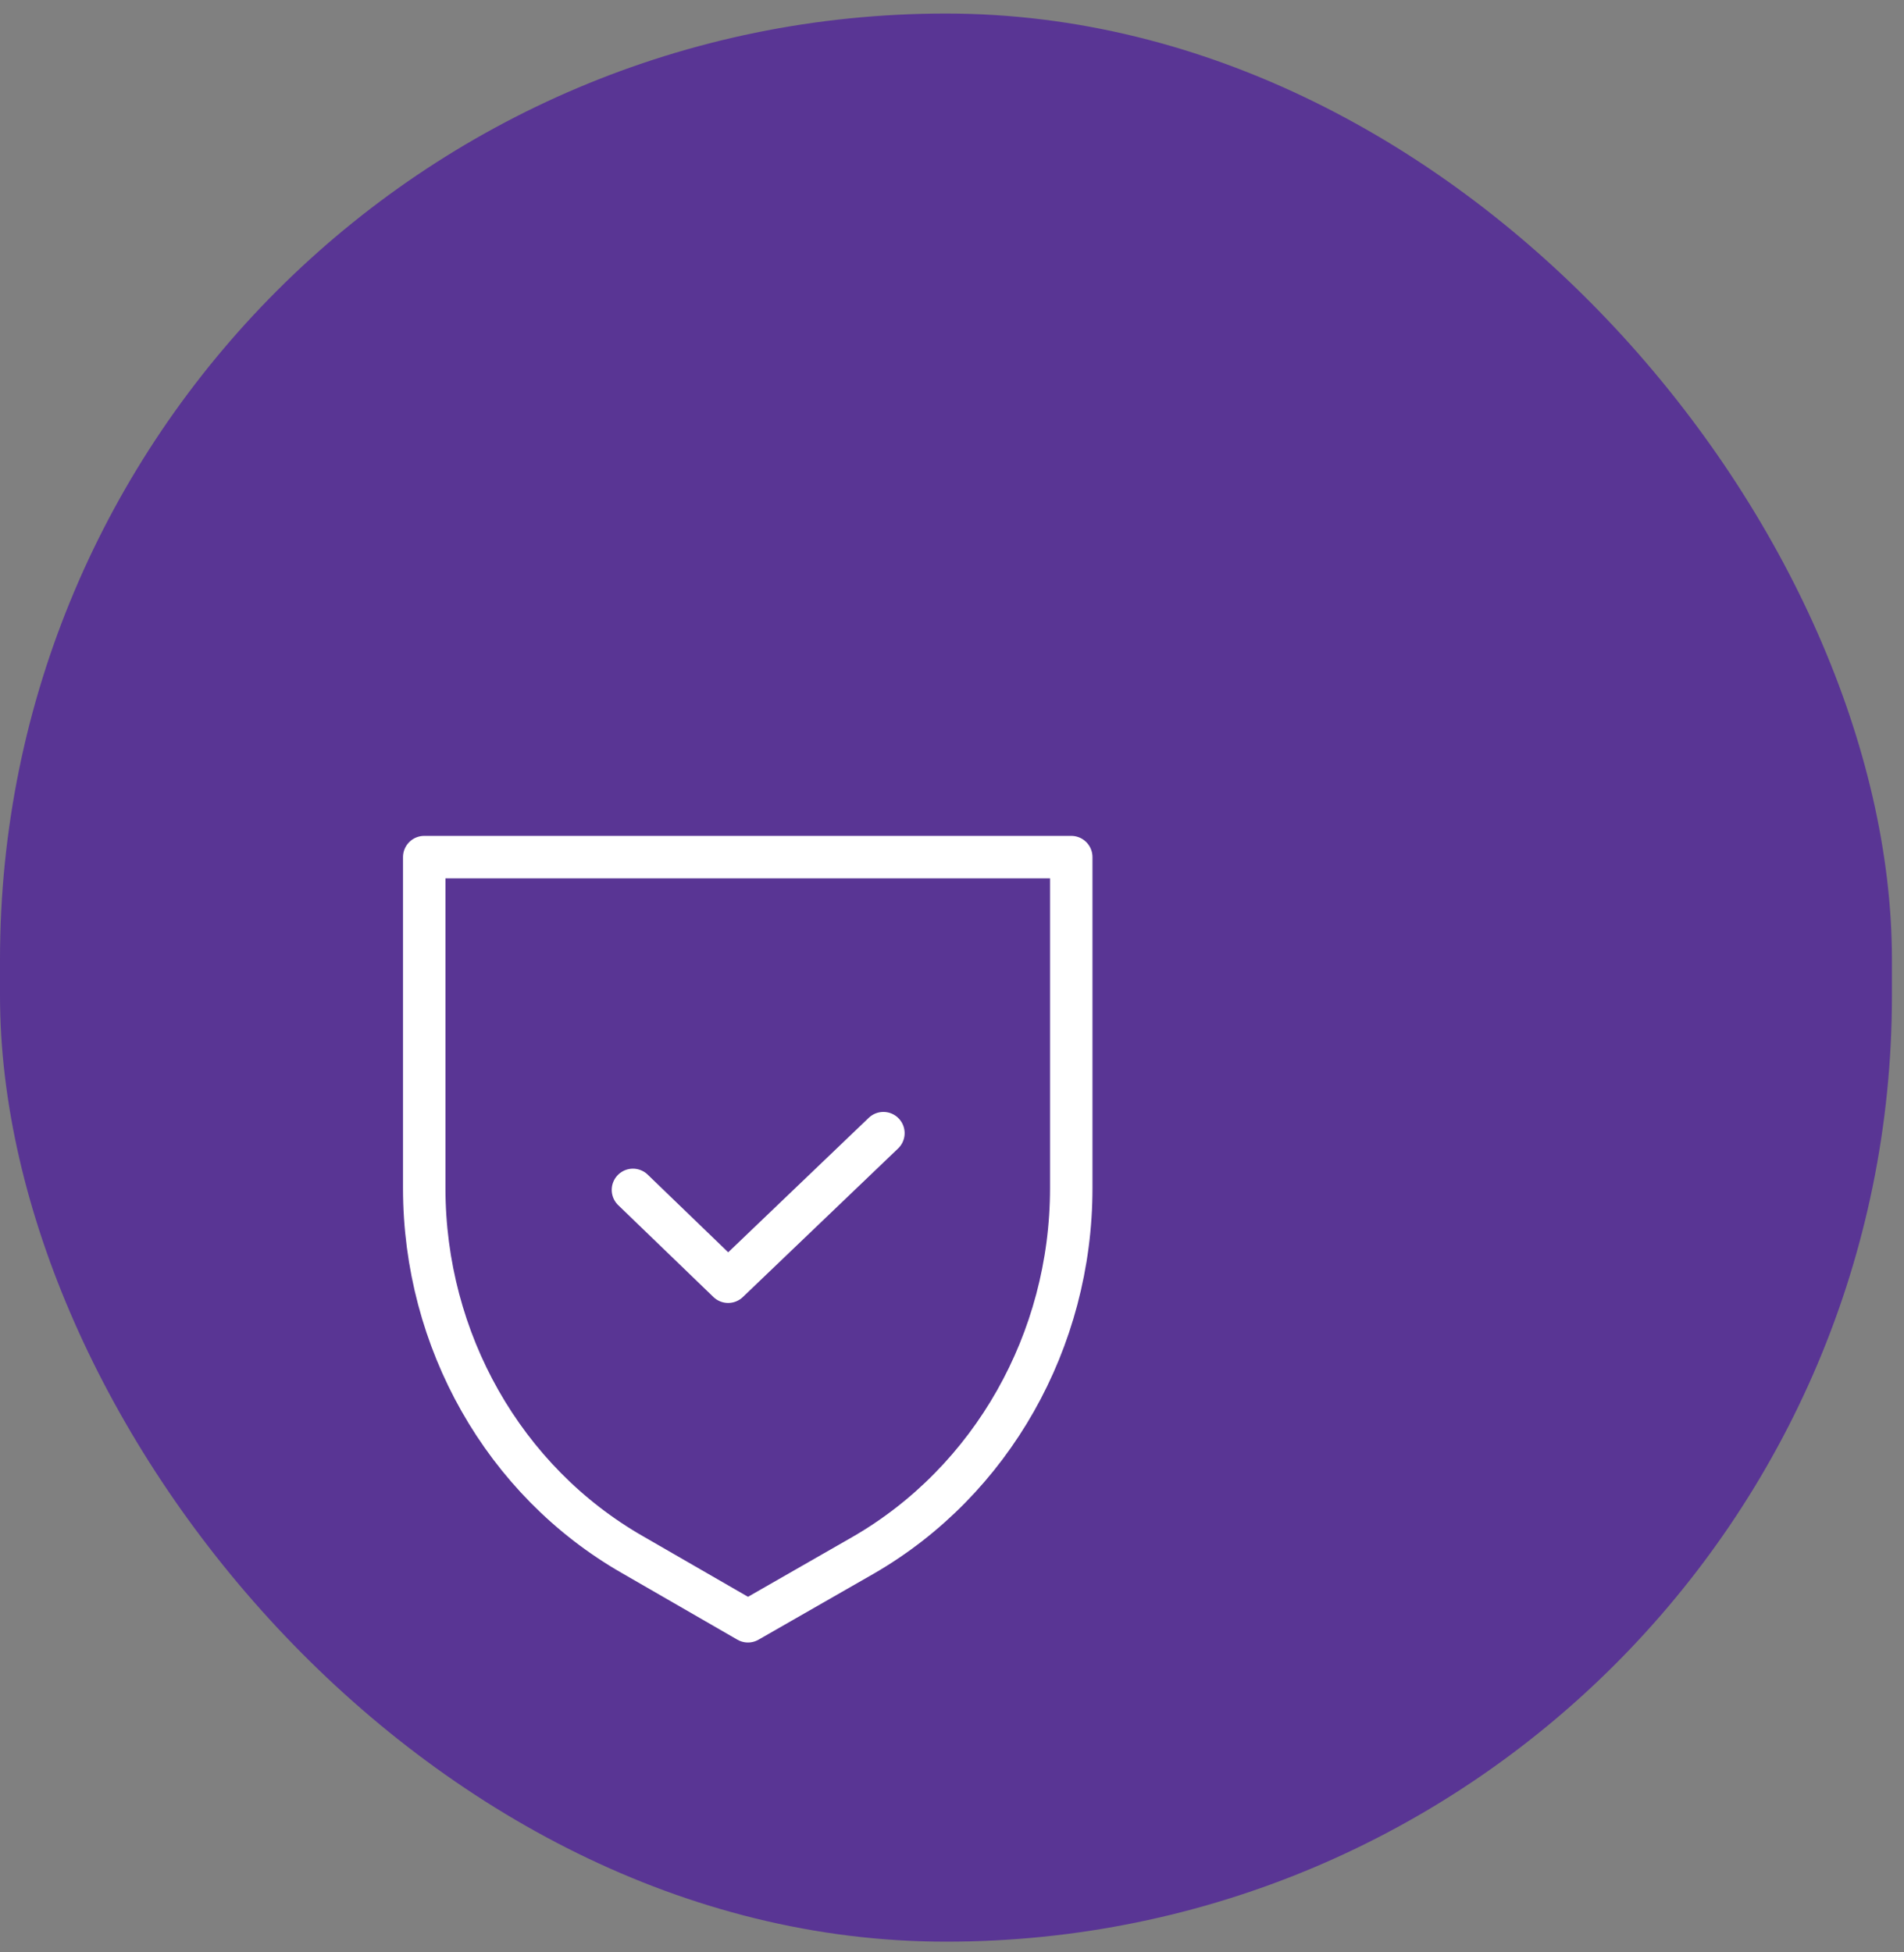
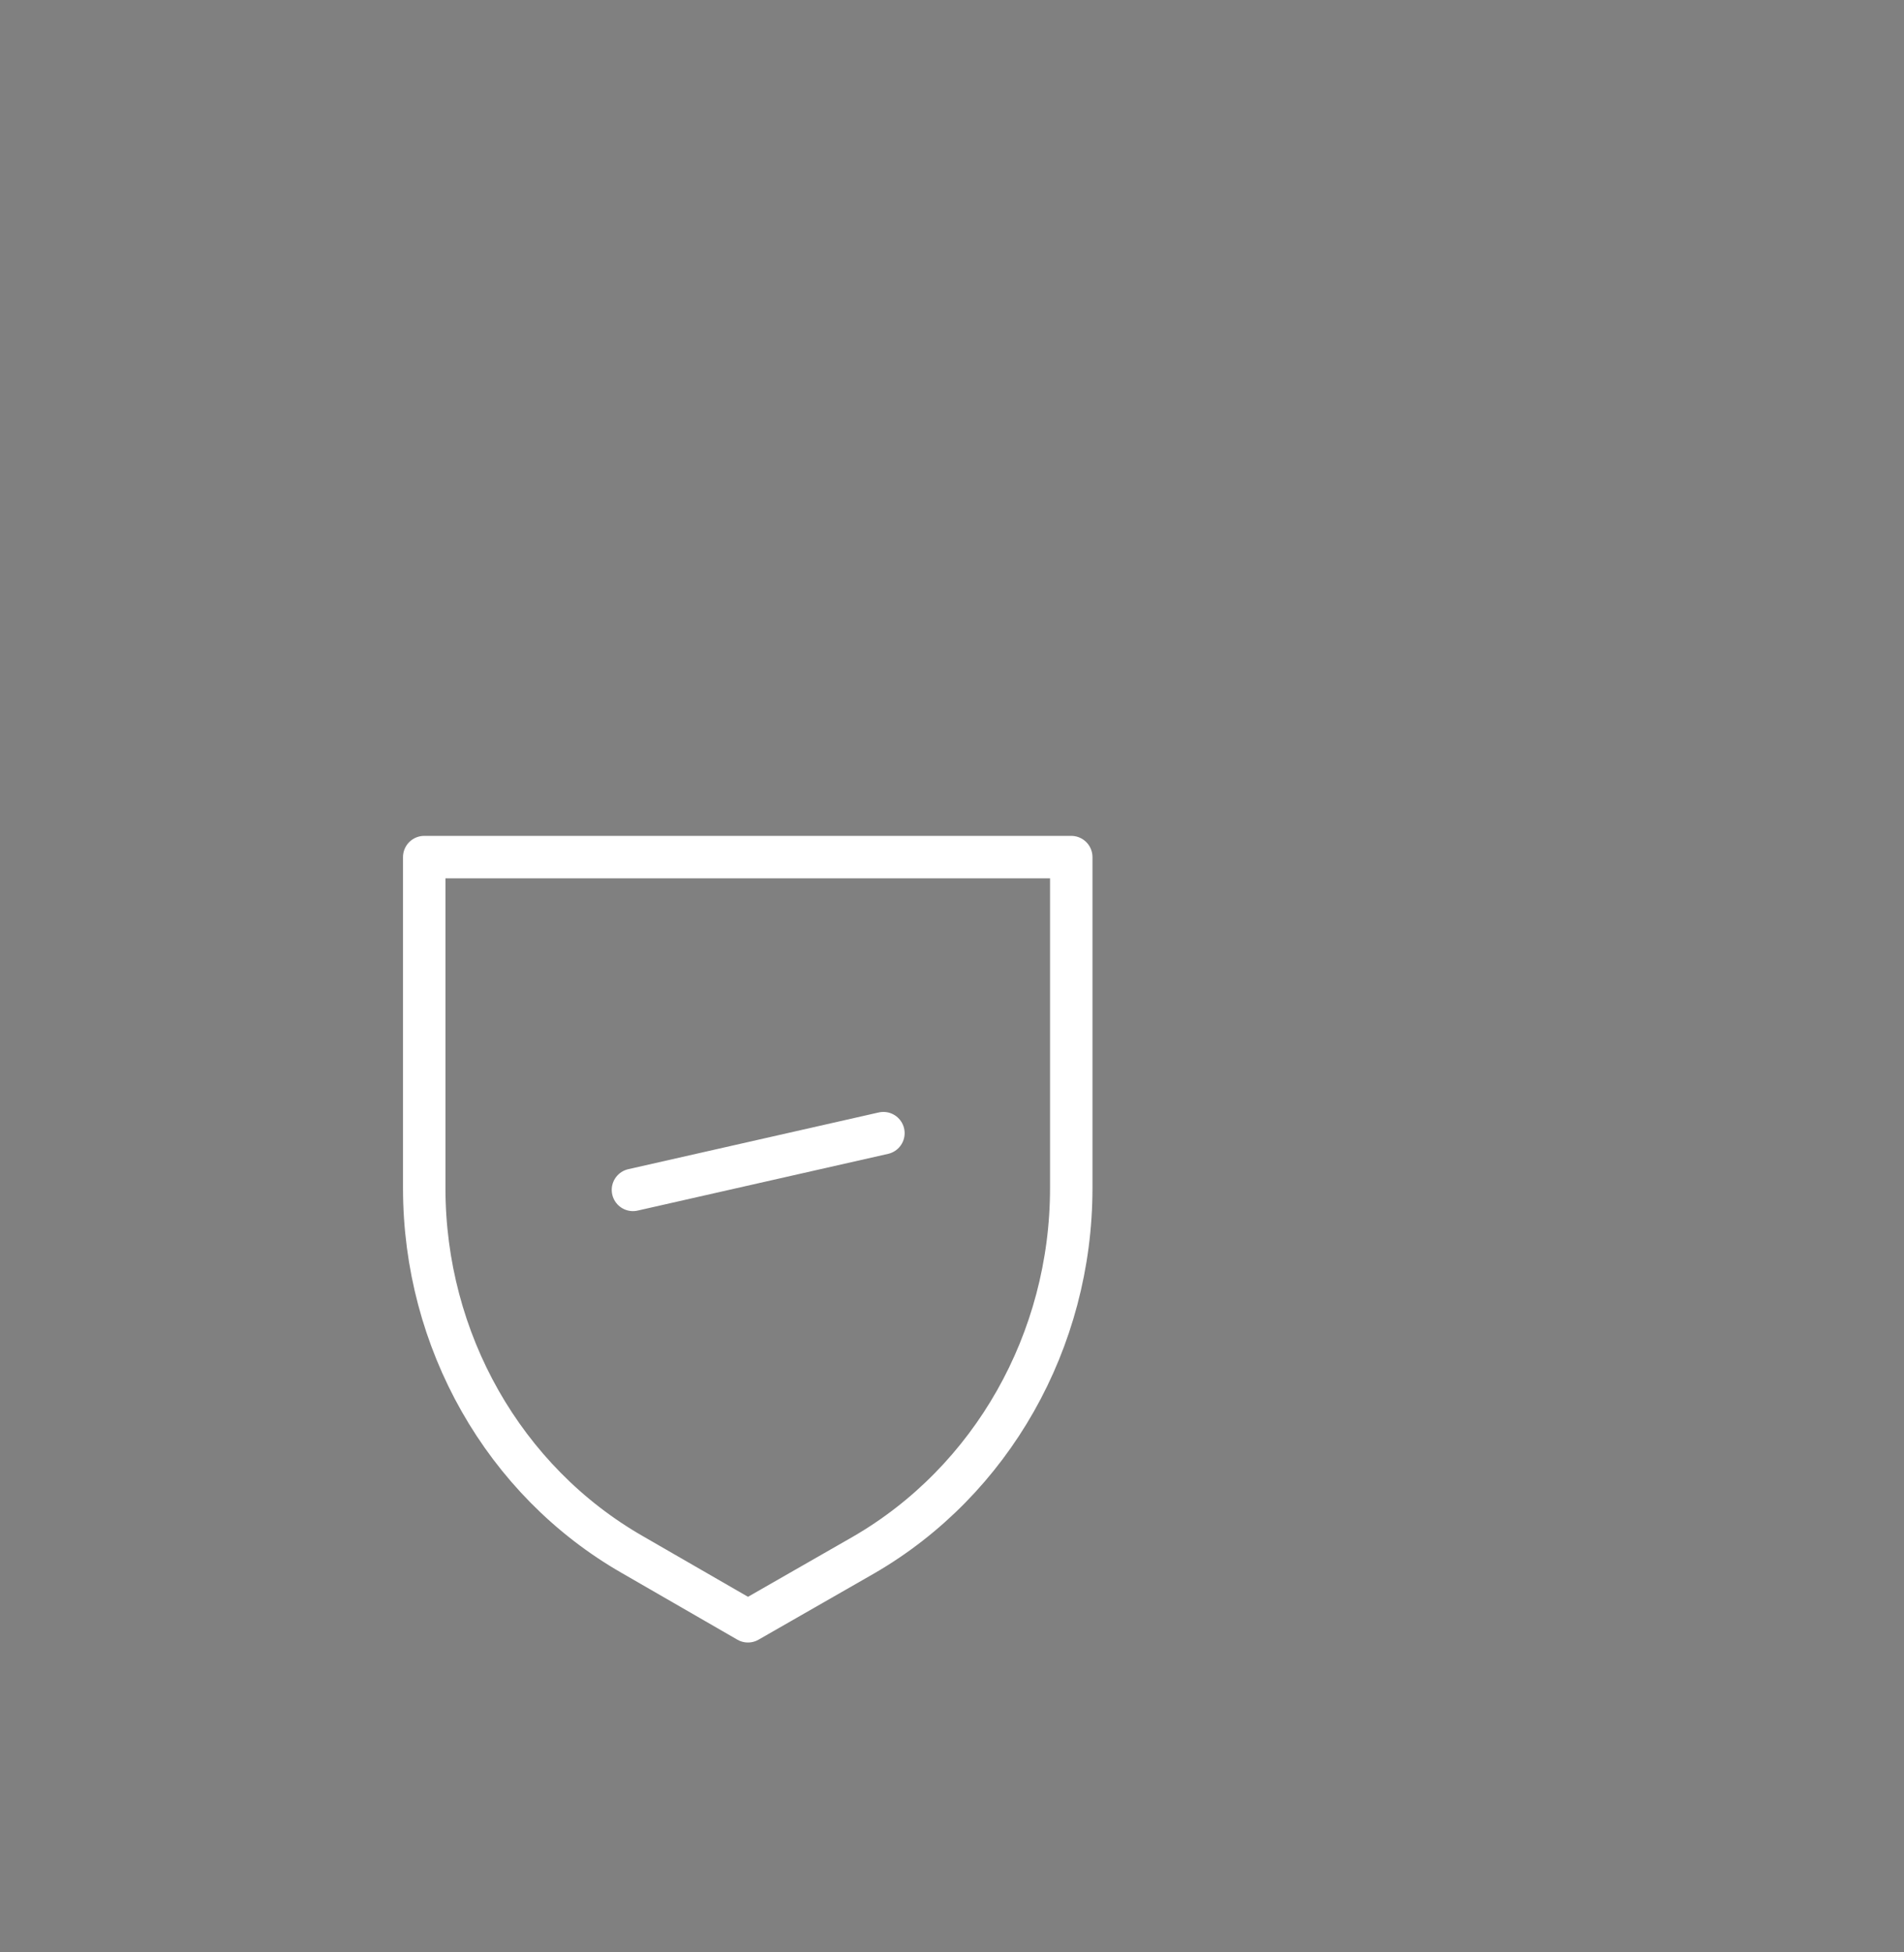
<svg xmlns="http://www.w3.org/2000/svg" width="79" height="81" viewBox="0 0 79 81" fill="none">
  <rect x="0" y="0" width="79" height="81" fill="#808080" stroke="none" />
-   <rect y="0.562" width="78.499" height="80" rx="39.249" fill="#593594" />
  <path d="M35.829 64.522L31.034 67.269L26.239 64.503C20.904 61.446 17.602 55.623 17.602 49.298V35.562H44.448V49.298C44.448 55.623 41.146 61.446 35.829 64.522Z" stroke="white" stroke-width="1.761" stroke-miterlimit="10" stroke-linecap="round" stroke-linejoin="round" />
-   <path d="M26.262 49.37L30.212 53.181L36.654 47.016" stroke="white" stroke-width="1.761" stroke-miterlimit="10" stroke-linecap="round" stroke-linejoin="round" />
+   <path d="M26.262 49.37L36.654 47.016" stroke="white" stroke-width="1.761" stroke-miterlimit="10" stroke-linecap="round" stroke-linejoin="round" />
</svg>